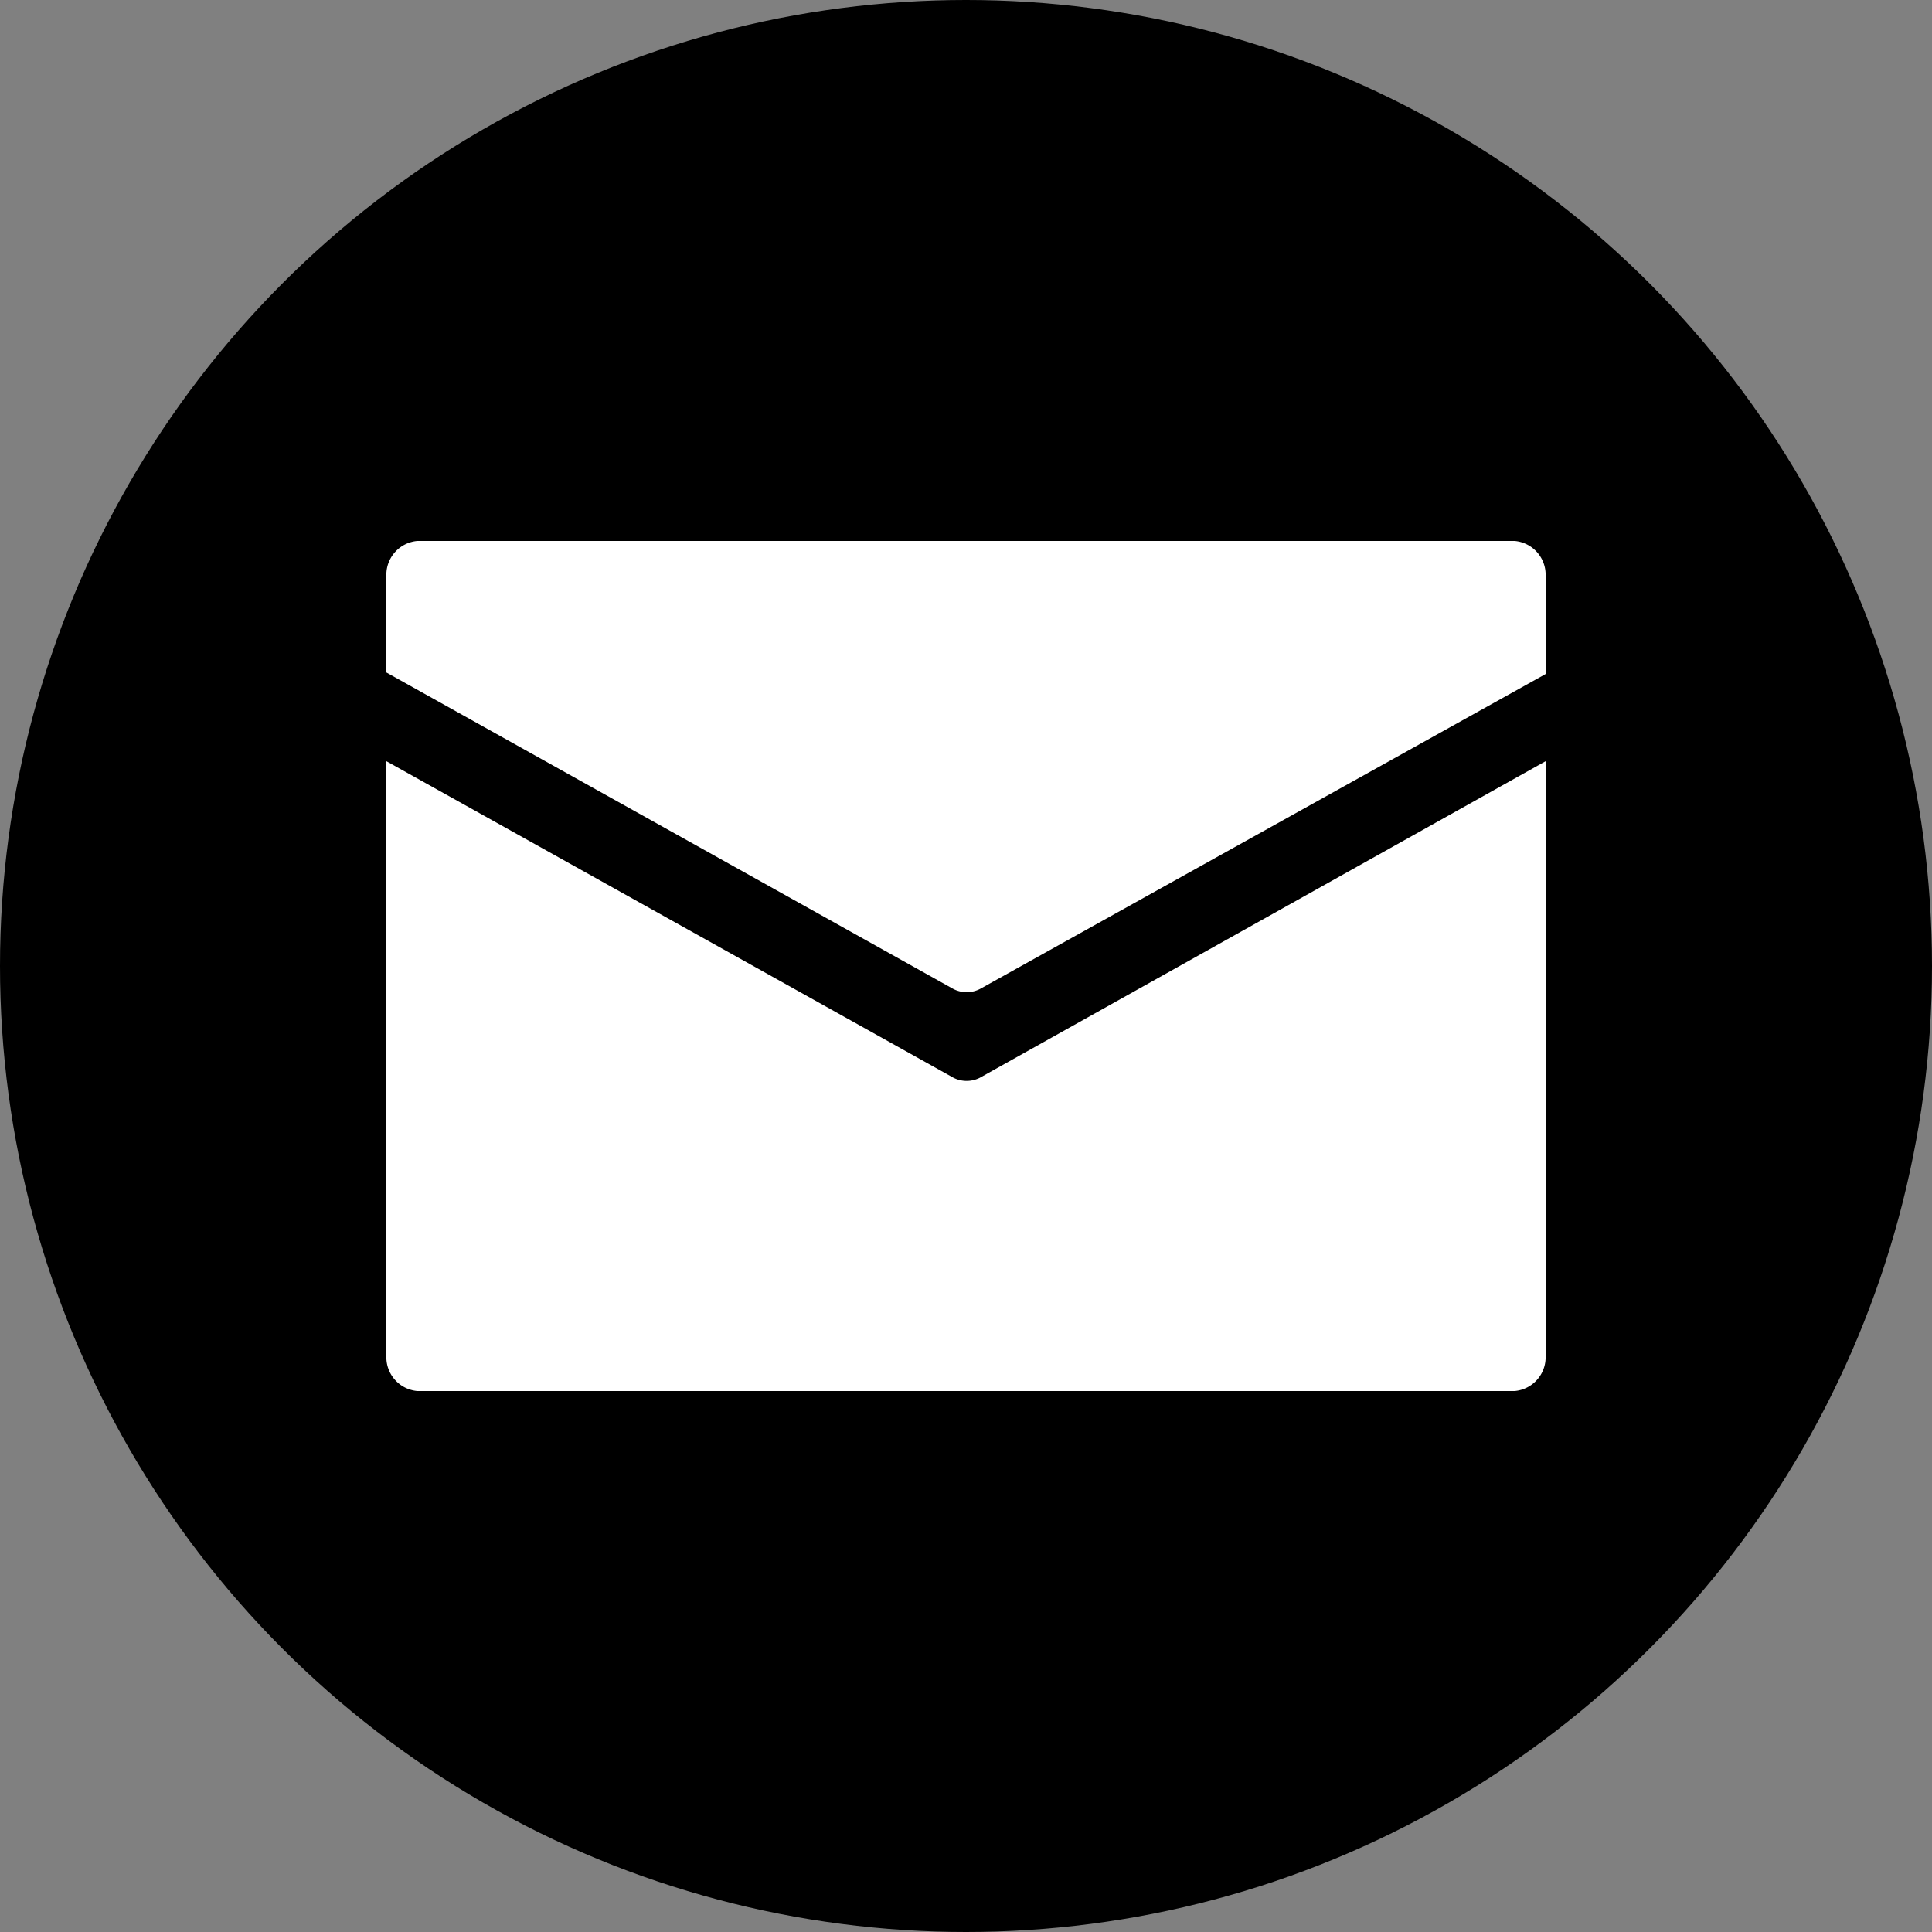
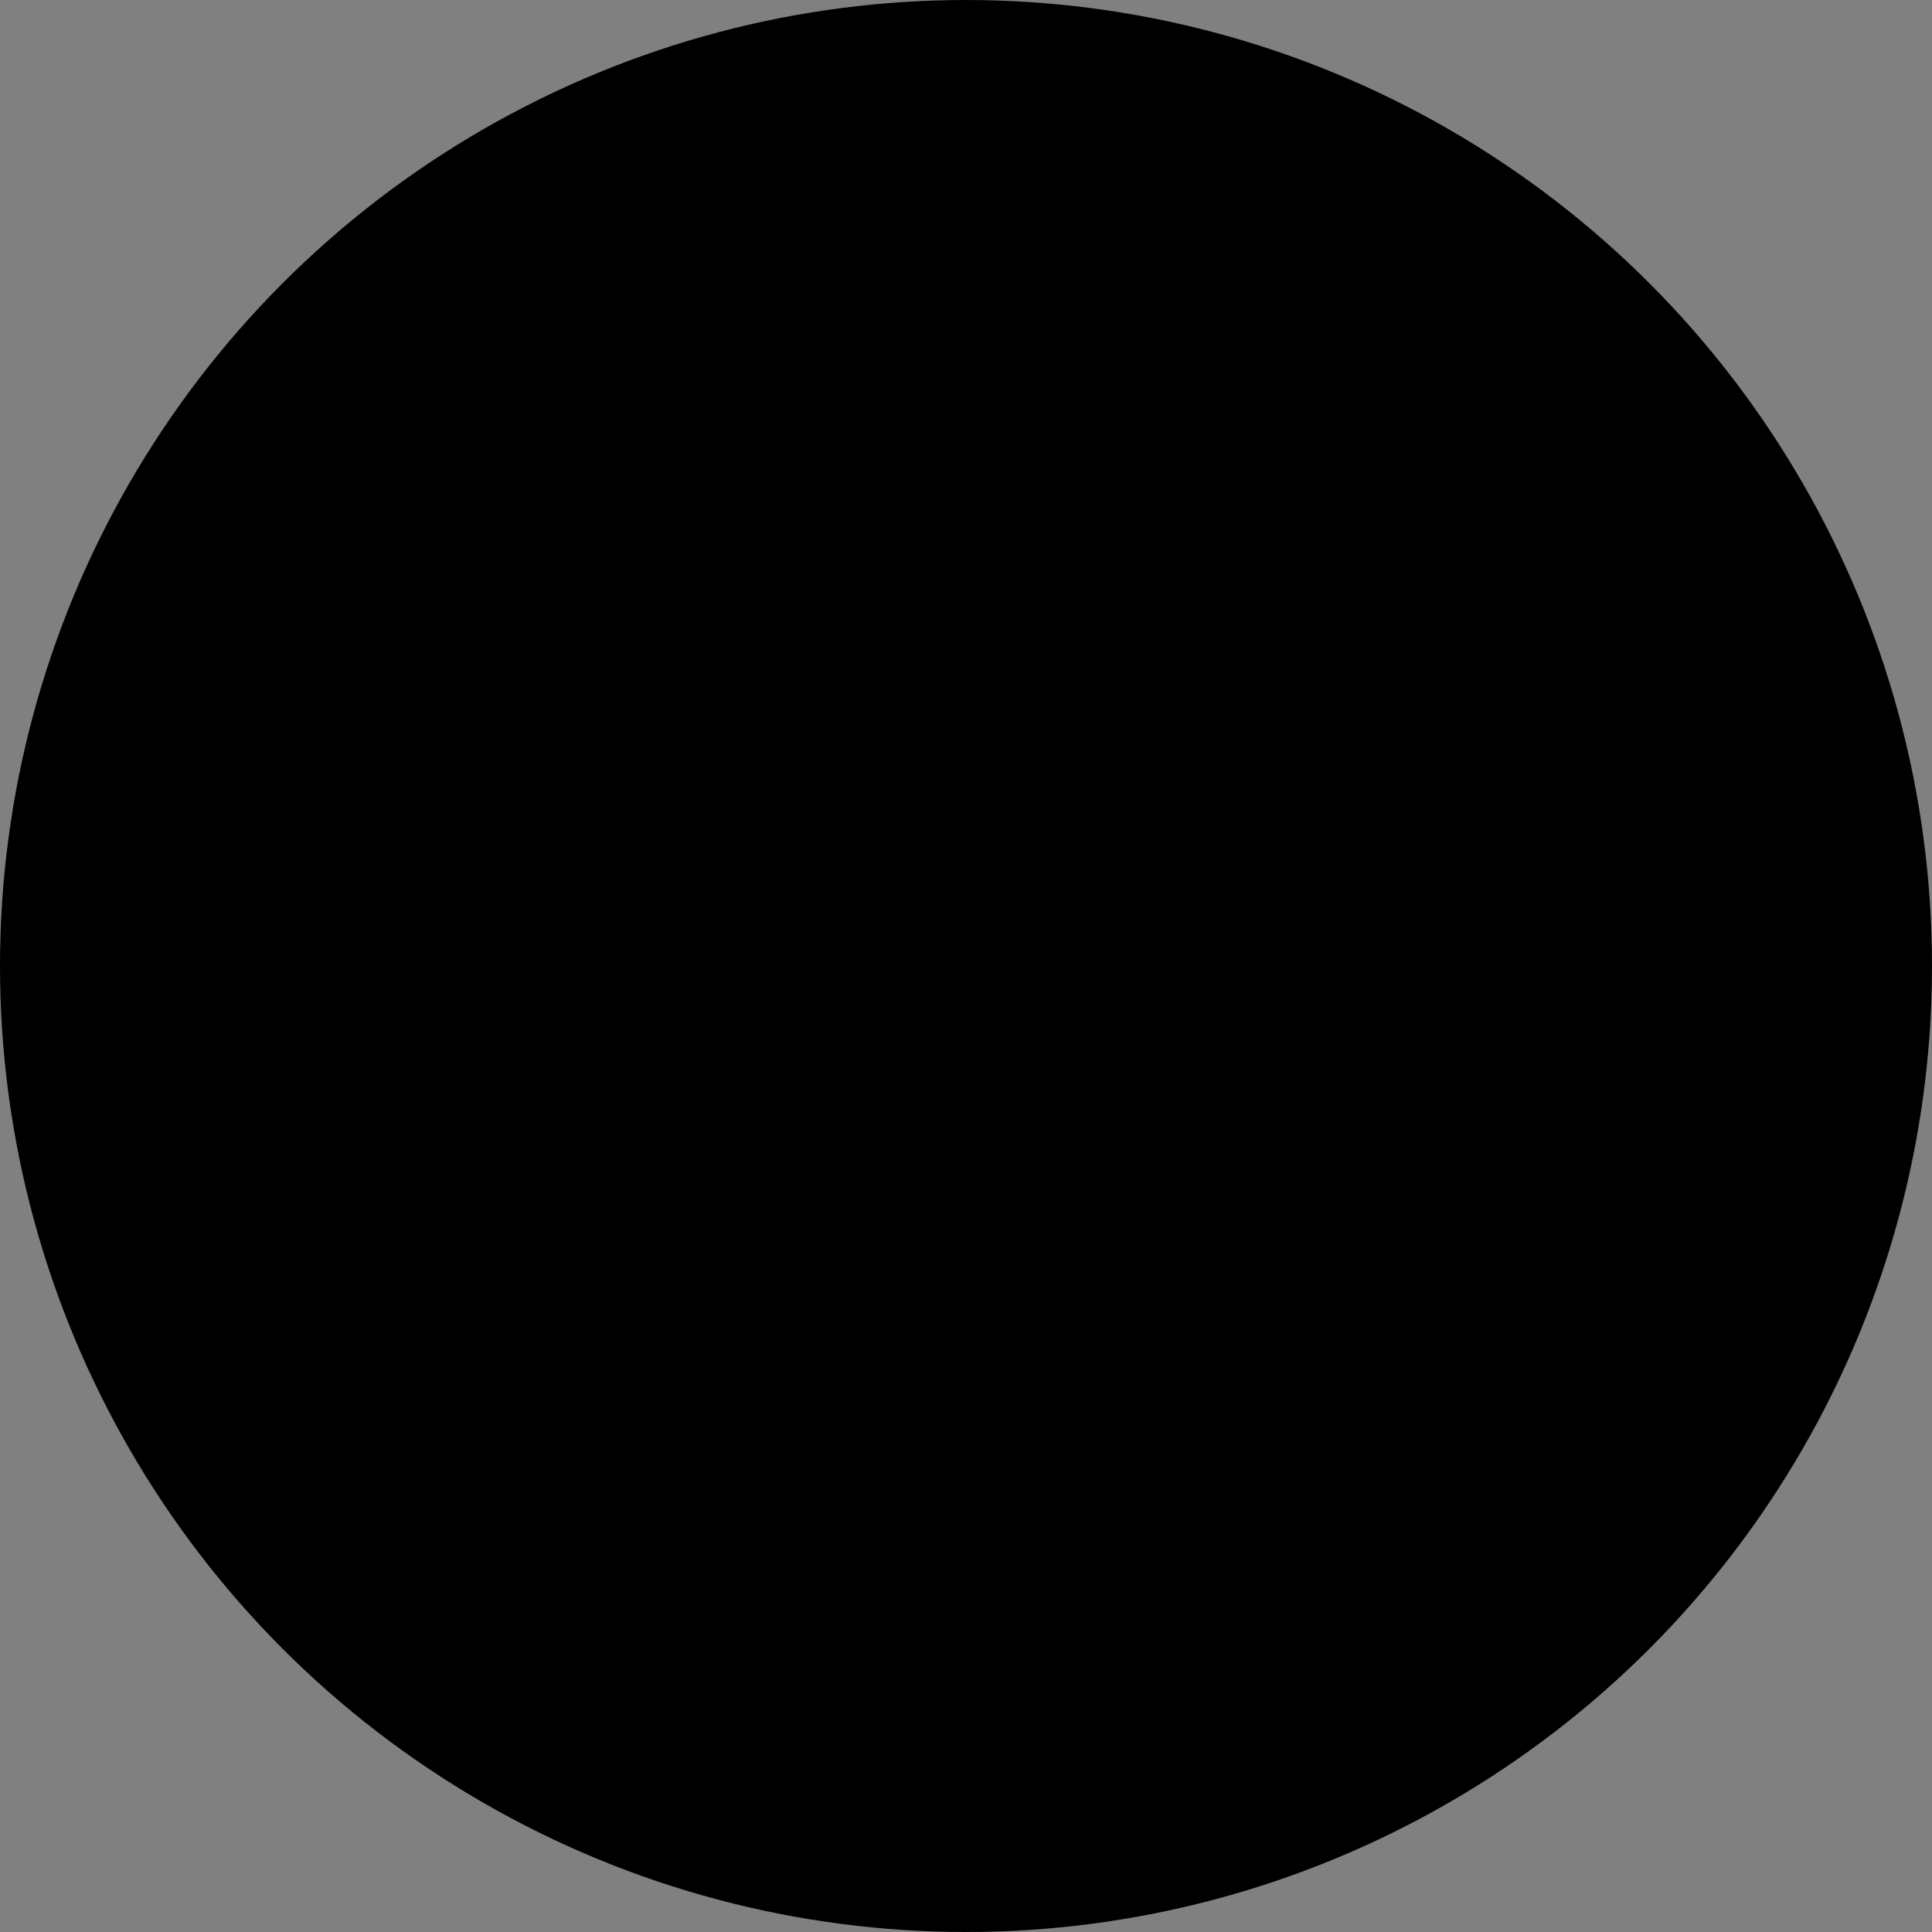
<svg xmlns="http://www.w3.org/2000/svg" width="25" height="25" viewBox="0 0 25 25">
  <rect x="0" y="0" width="25" height="25" fill="#808080" stroke="none" />
  <g id="グループ_140" data-name="グループ 140" transform="translate(-737 -396)">
    <circle id="楕円形_13" data-name="楕円形 13" cx="12.5" cy="12.5" r="12.5" transform="translate(737 396)" />
-     <path id="パス_185" data-name="パス 185" d="M534.982,331.167a.376.376,0,0,1-.349,0l-7.334-4.094V325.83a.439.439,0,0,1,.4-.459h14.2a.439.439,0,0,1,.4.459v1.263Zm-7.683-2.946v7.691a.439.439,0,0,0,.4.459h14.2a.439.439,0,0,0,.4-.459v-7.691l-7.317,4.094a.376.376,0,0,1-.349,0Z" transform="translate(214.701 77.629)" fill="#fff" />
  </g>
</svg>